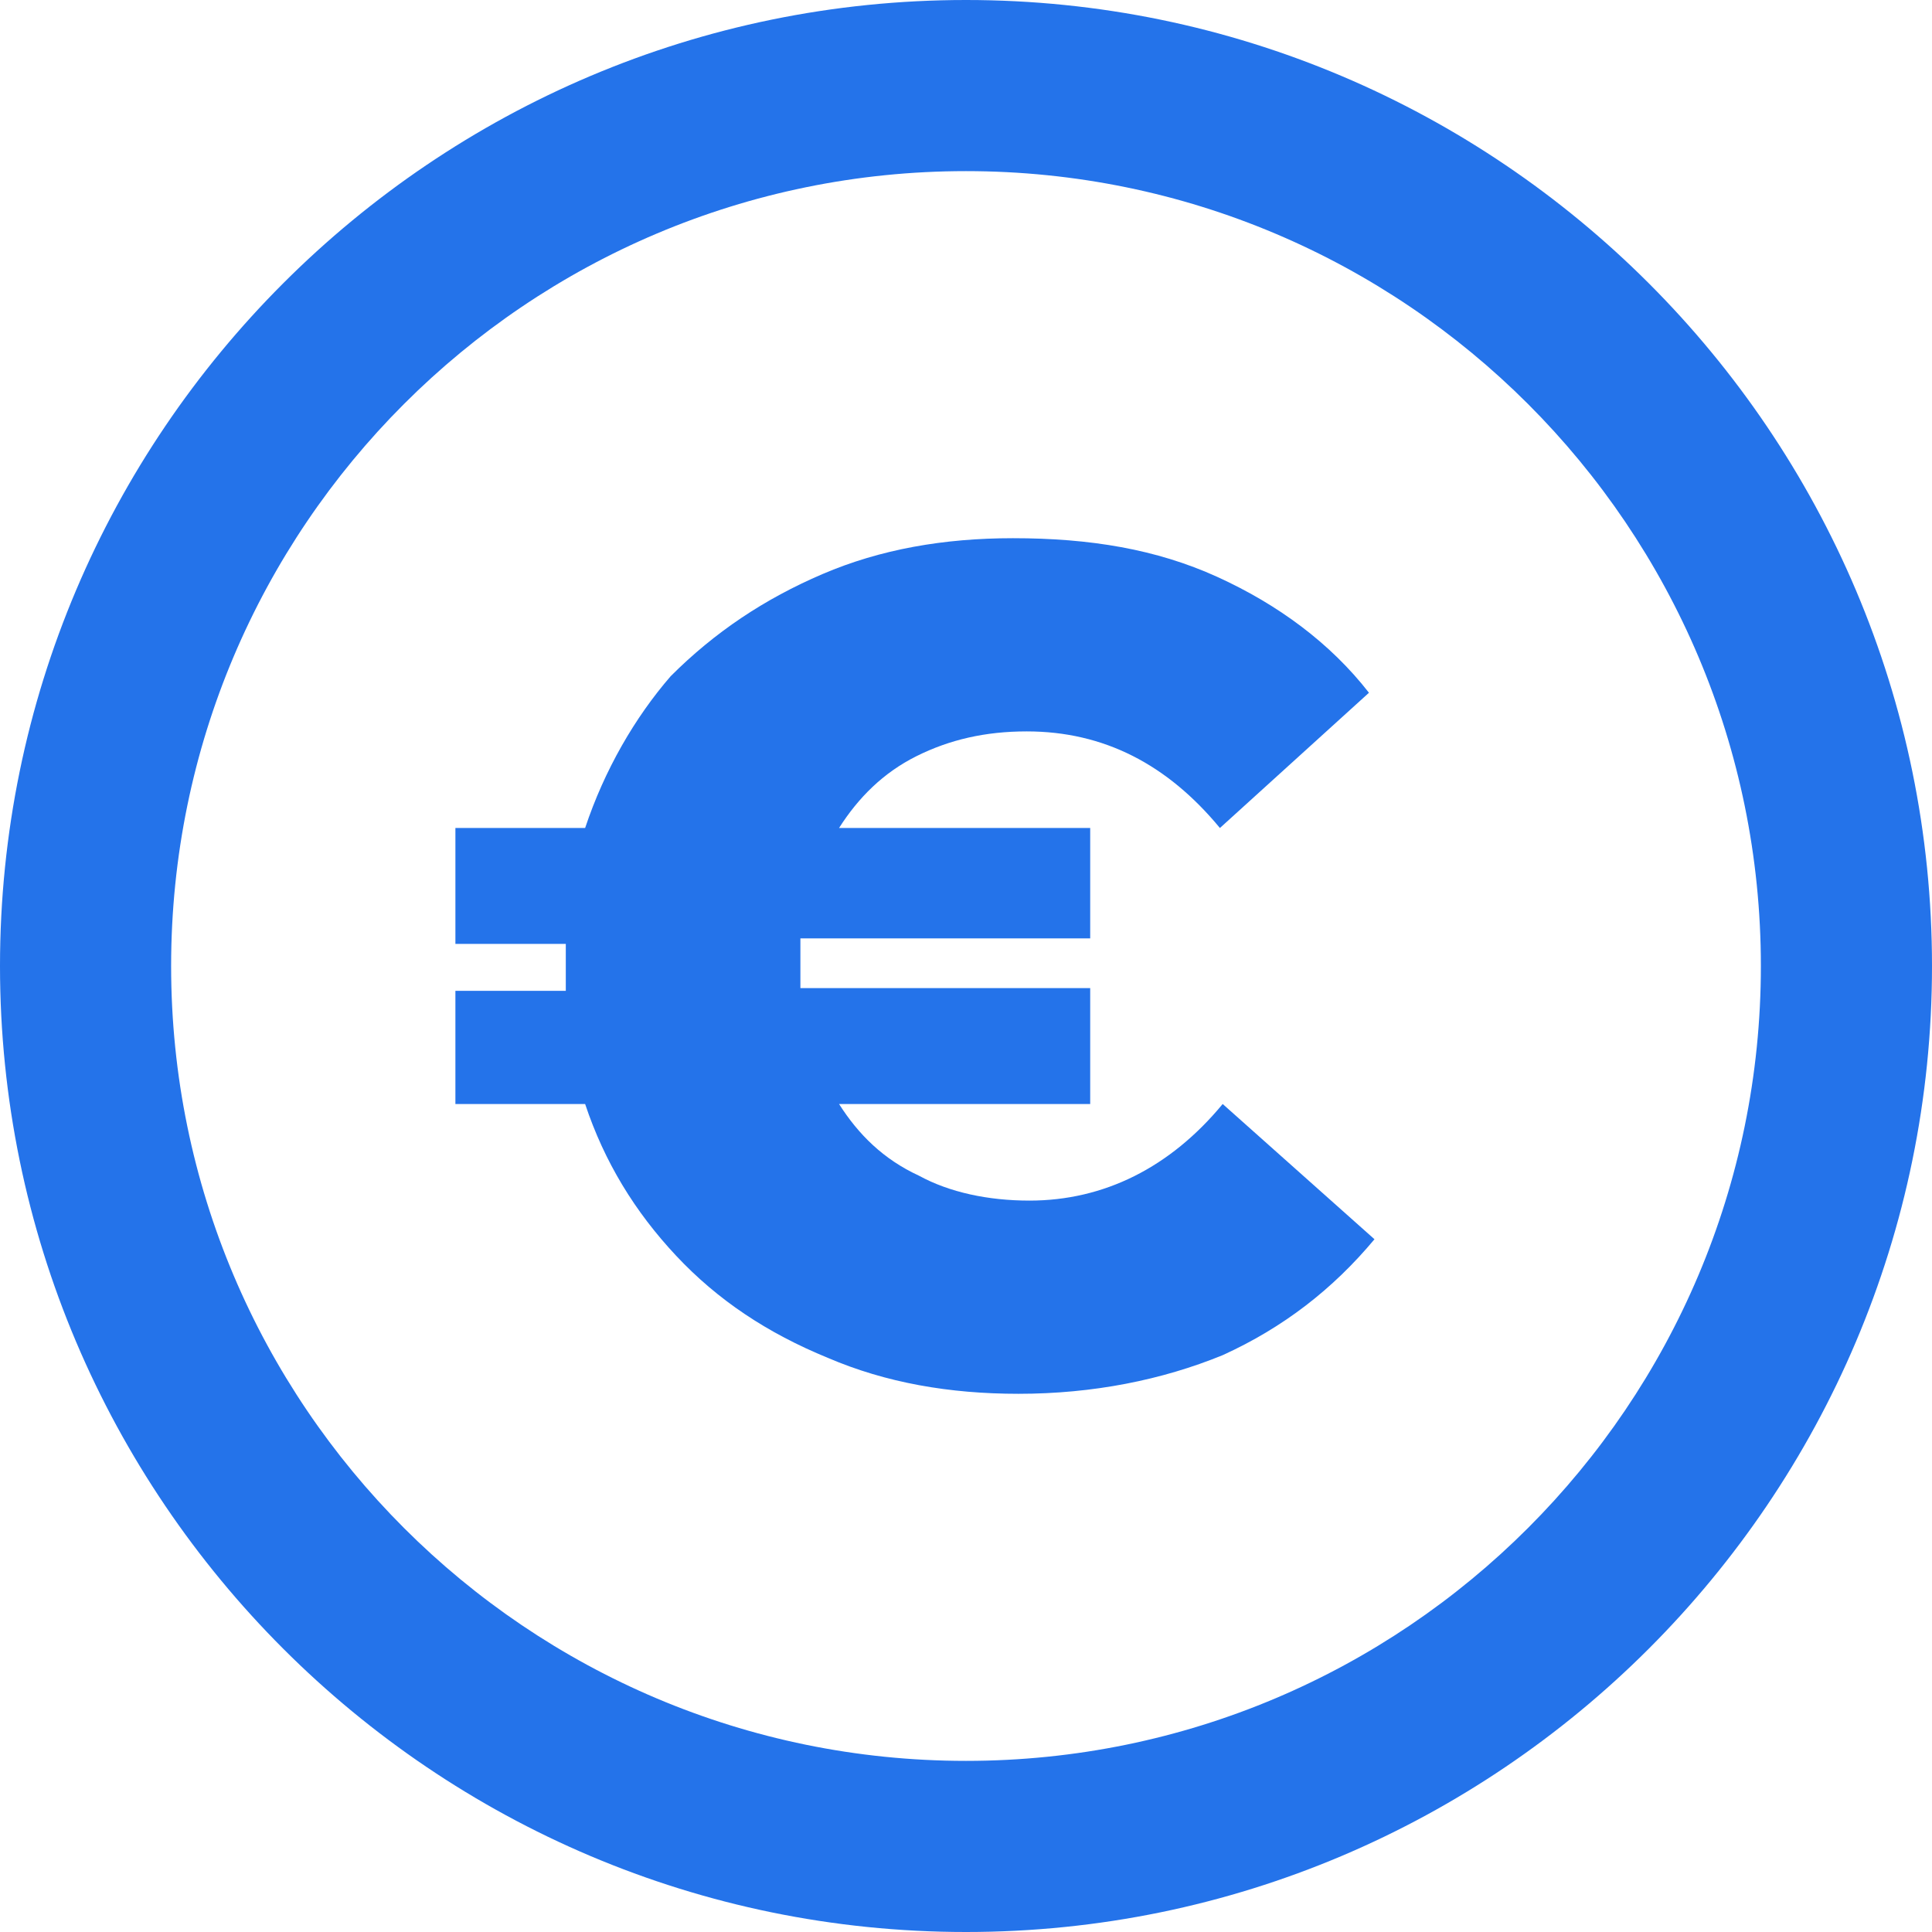
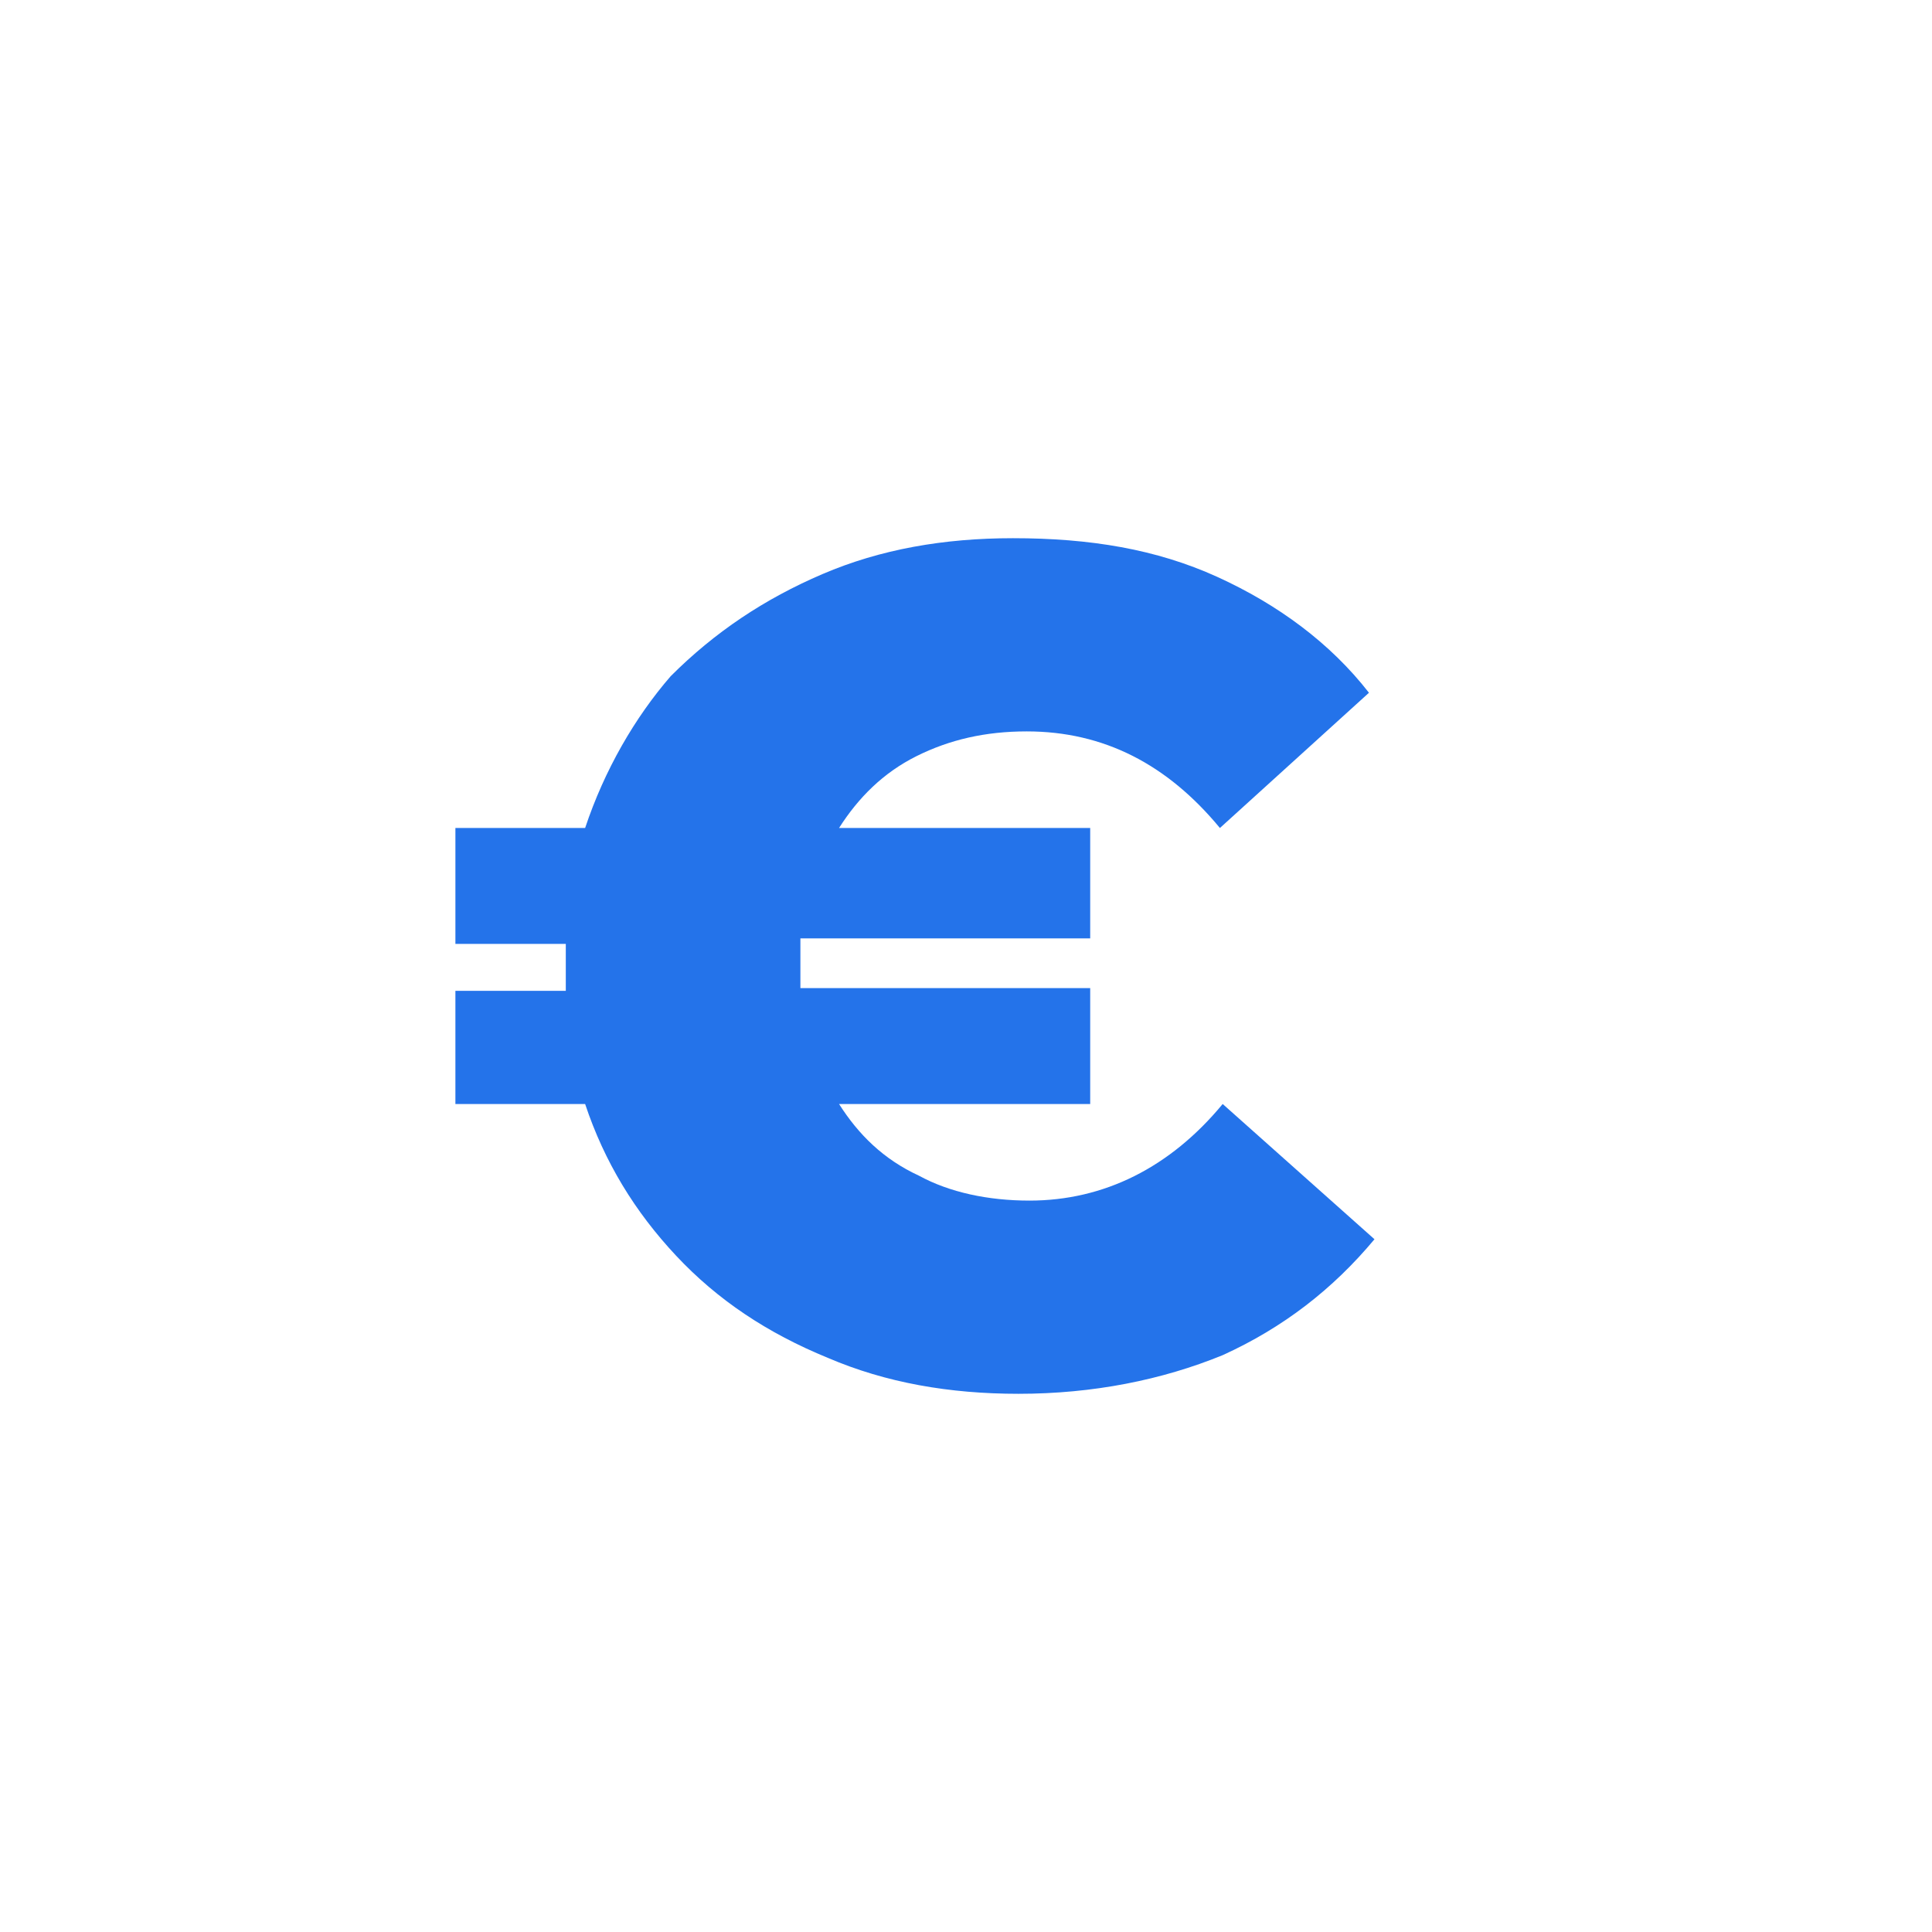
<svg xmlns="http://www.w3.org/2000/svg" fill="#2473ea" version="1.1" id="Calque_1" x="0px" y="0px" viewBox="0 0 70 70" style="enable-background:new 0 0 70 70;" xml:space="preserve">
  <g>
-     <path d="M35,0C15.7,0,0,15.7,0,35s15.7,35,35,35c19.3,0,35-15.7,35-35S54.3,0,35,0z M35,63.8C19.1,63.8,6.2,50.9,6.2,35   S19.1,6.2,35,6.2S63.8,19.1,63.8,35S50.9,63.8,35,63.8z" />
    <path d="M33.2,27.4c1.2-0.6,2.5-0.9,4-0.9c2.8,0,5.1,1.2,7,3.5l5.4-4.9c-1.4-1.8-3.3-3.2-5.5-4.2c-2.2-1-4.6-1.4-7.4-1.4   c-2.5,0-4.8,0.4-6.9,1.3c-2.1,0.9-3.9,2.1-5.5,3.7C23,26,21.9,27.9,21.2,30h-4.7v4.2h4V35v0.9h-4V40h4.7c0.7,2.1,1.8,3.9,3.3,5.5   c1.5,1.6,3.3,2.8,5.5,3.7c2.1,0.9,4.4,1.3,6.9,1.3c2.7,0,5.2-0.5,7.4-1.4c2.2-1,4-2.4,5.5-4.2L44.3,40c-1.9,2.3-4.3,3.5-7,3.5   c-1.5,0-2.9-0.3-4-0.9C32,42,31.1,41.1,30.4,40h9.1v-4.2H29c0-0.2,0-0.5,0-0.9c0-0.4,0-0.7,0-0.9h10.5V30h-9.1   C31.1,28.9,32,28,33.2,27.4z" />
  </g>
</svg>